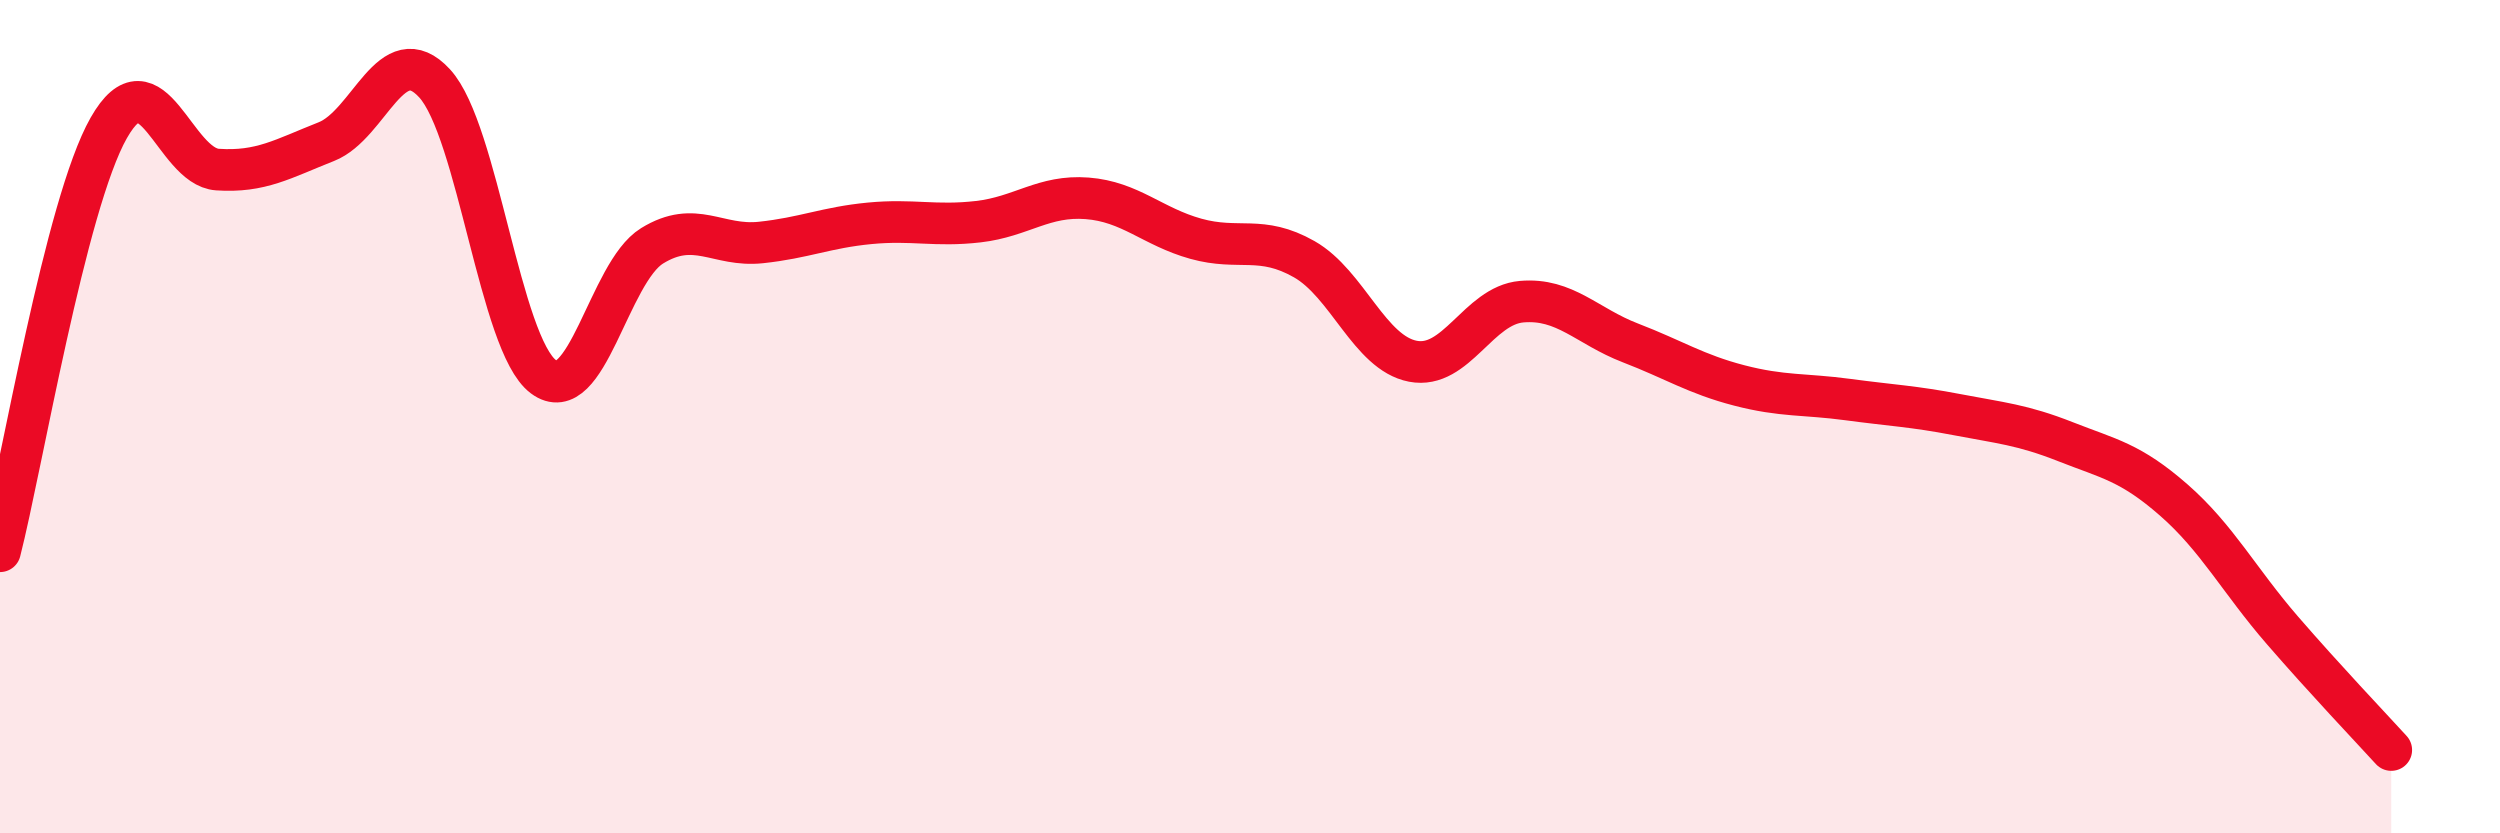
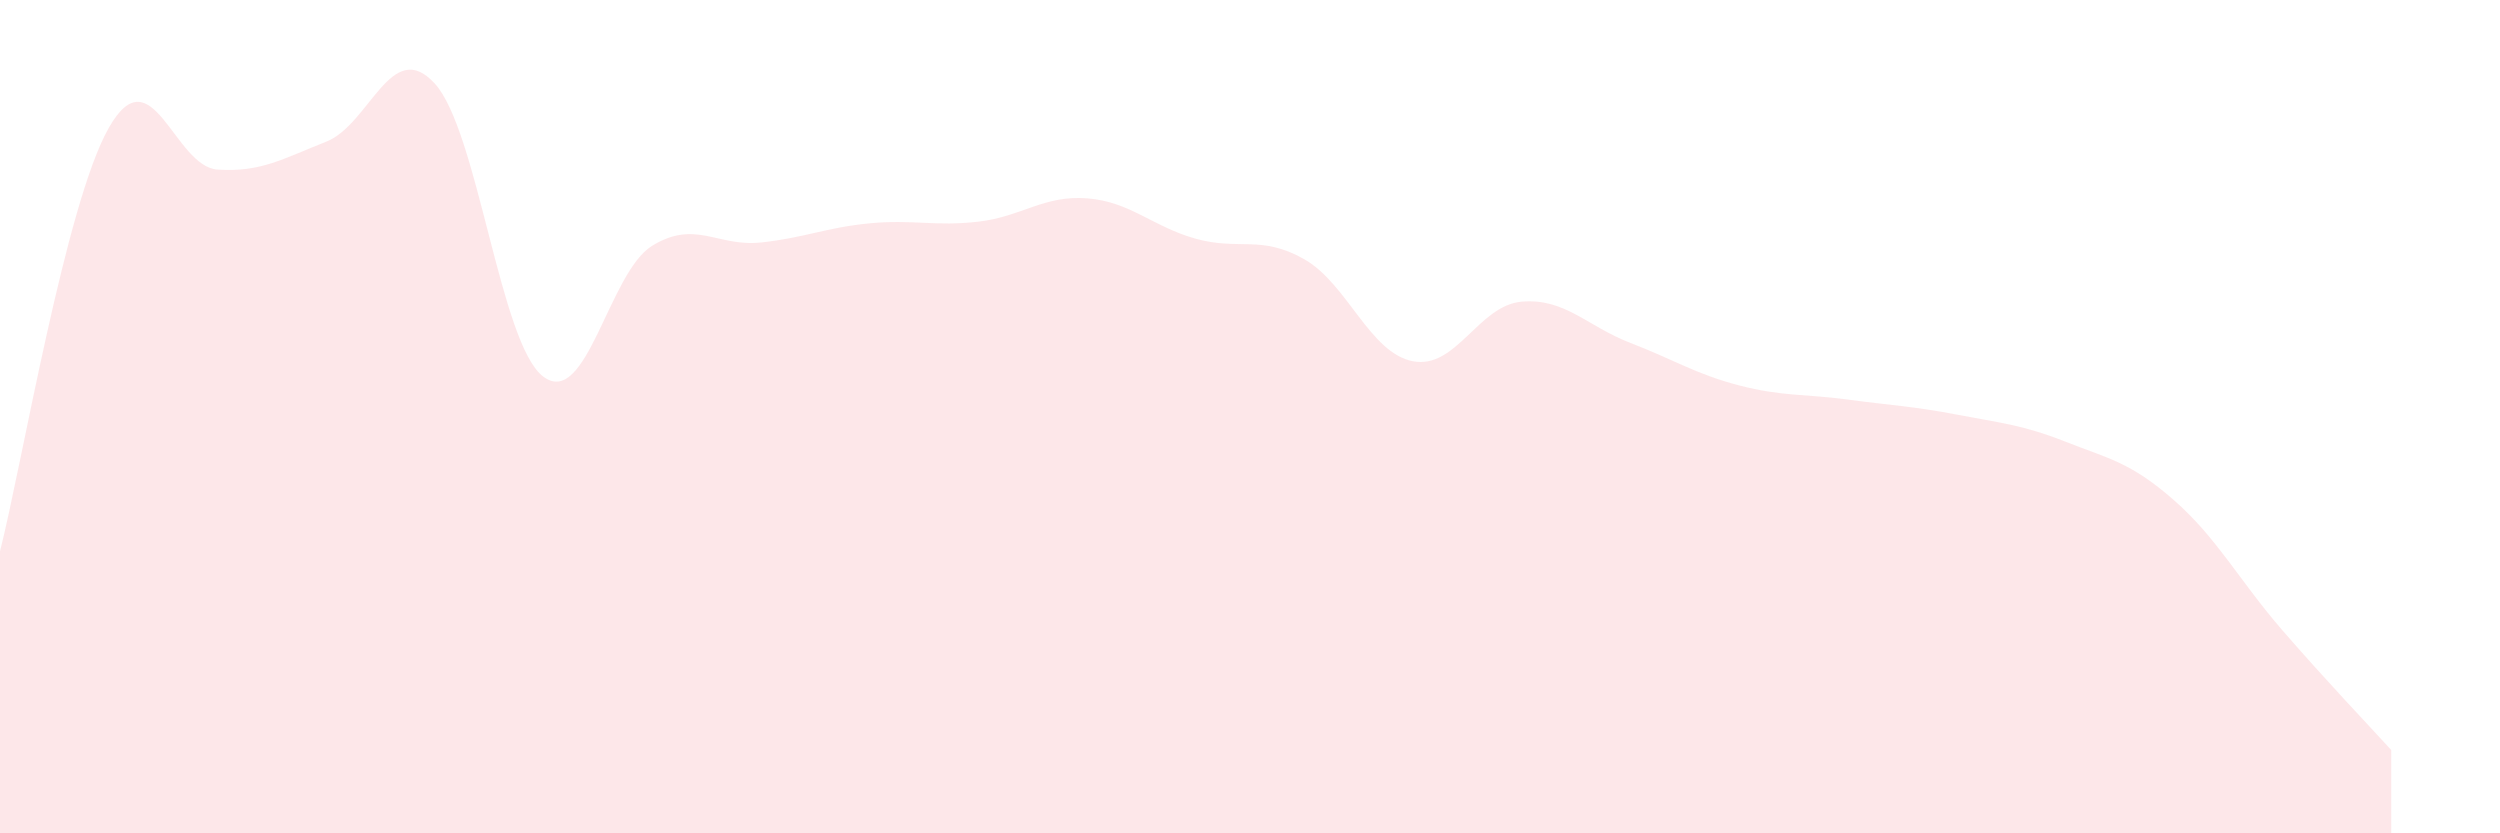
<svg xmlns="http://www.w3.org/2000/svg" width="60" height="20" viewBox="0 0 60 20">
  <path d="M 0,13.23 C 0.52,11.2 1.57,4.9 2.61,3.07 C 3.65,1.24 4.18,4 5.22,4.07 C 6.26,4.14 6.79,3.81 7.83,3.4 C 8.87,2.99 9.39,0.87 10.43,2 C 11.47,3.13 12,8.26 13.04,9.04 C 14.08,9.82 14.61,6.54 15.65,5.9 C 16.69,5.26 17.22,5.93 18.26,5.82 C 19.3,5.71 19.83,5.46 20.87,5.36 C 21.91,5.26 22.44,5.44 23.48,5.32 C 24.52,5.2 25.05,4.68 26.09,4.76 C 27.13,4.84 27.66,5.44 28.7,5.73 C 29.74,6.02 30.26,5.63 31.3,6.22 C 32.34,6.81 32.87,8.47 33.91,8.67 C 34.95,8.87 35.48,7.33 36.52,7.24 C 37.56,7.15 38.09,7.83 39.13,8.23 C 40.17,8.63 40.7,8.98 41.74,9.25 C 42.78,9.52 43.31,9.45 44.35,9.59 C 45.39,9.73 45.92,9.75 46.96,9.95 C 48,10.15 48.53,10.19 49.57,10.6 C 50.61,11.01 51.13,11.09 52.17,12 C 53.21,12.91 53.74,13.93 54.78,15.13 C 55.82,16.33 56.87,17.43 57.39,18L57.39 20L0 20Z" fill="#EB0A25" opacity="0.1" stroke-linecap="round" stroke-linejoin="round" />
-   <path d="M 0,13.23 C 0.52,11.2 1.57,4.9 2.61,3.07 C 3.65,1.24 4.18,4 5.22,4.07 C 6.26,4.14 6.79,3.81 7.83,3.4 C 8.87,2.99 9.39,0.87 10.43,2 C 11.47,3.13 12,8.26 13.04,9.04 C 14.08,9.82 14.61,6.54 15.65,5.9 C 16.69,5.26 17.22,5.93 18.26,5.82 C 19.3,5.71 19.83,5.46 20.87,5.36 C 21.91,5.26 22.44,5.44 23.48,5.32 C 24.52,5.2 25.05,4.68 26.09,4.76 C 27.13,4.84 27.66,5.44 28.7,5.73 C 29.74,6.02 30.26,5.63 31.3,6.22 C 32.34,6.81 32.87,8.47 33.91,8.67 C 34.95,8.87 35.48,7.33 36.52,7.24 C 37.56,7.15 38.09,7.83 39.13,8.23 C 40.17,8.63 40.7,8.98 41.74,9.25 C 42.78,9.52 43.31,9.45 44.35,9.59 C 45.39,9.73 45.92,9.75 46.96,9.95 C 48,10.15 48.53,10.19 49.57,10.6 C 50.61,11.01 51.13,11.09 52.17,12 C 53.21,12.91 53.74,13.93 54.78,15.13 C 55.82,16.33 56.87,17.43 57.39,18" stroke="#EB0A25" stroke-width="1" fill="none" stroke-linecap="round" stroke-linejoin="round" />
</svg>